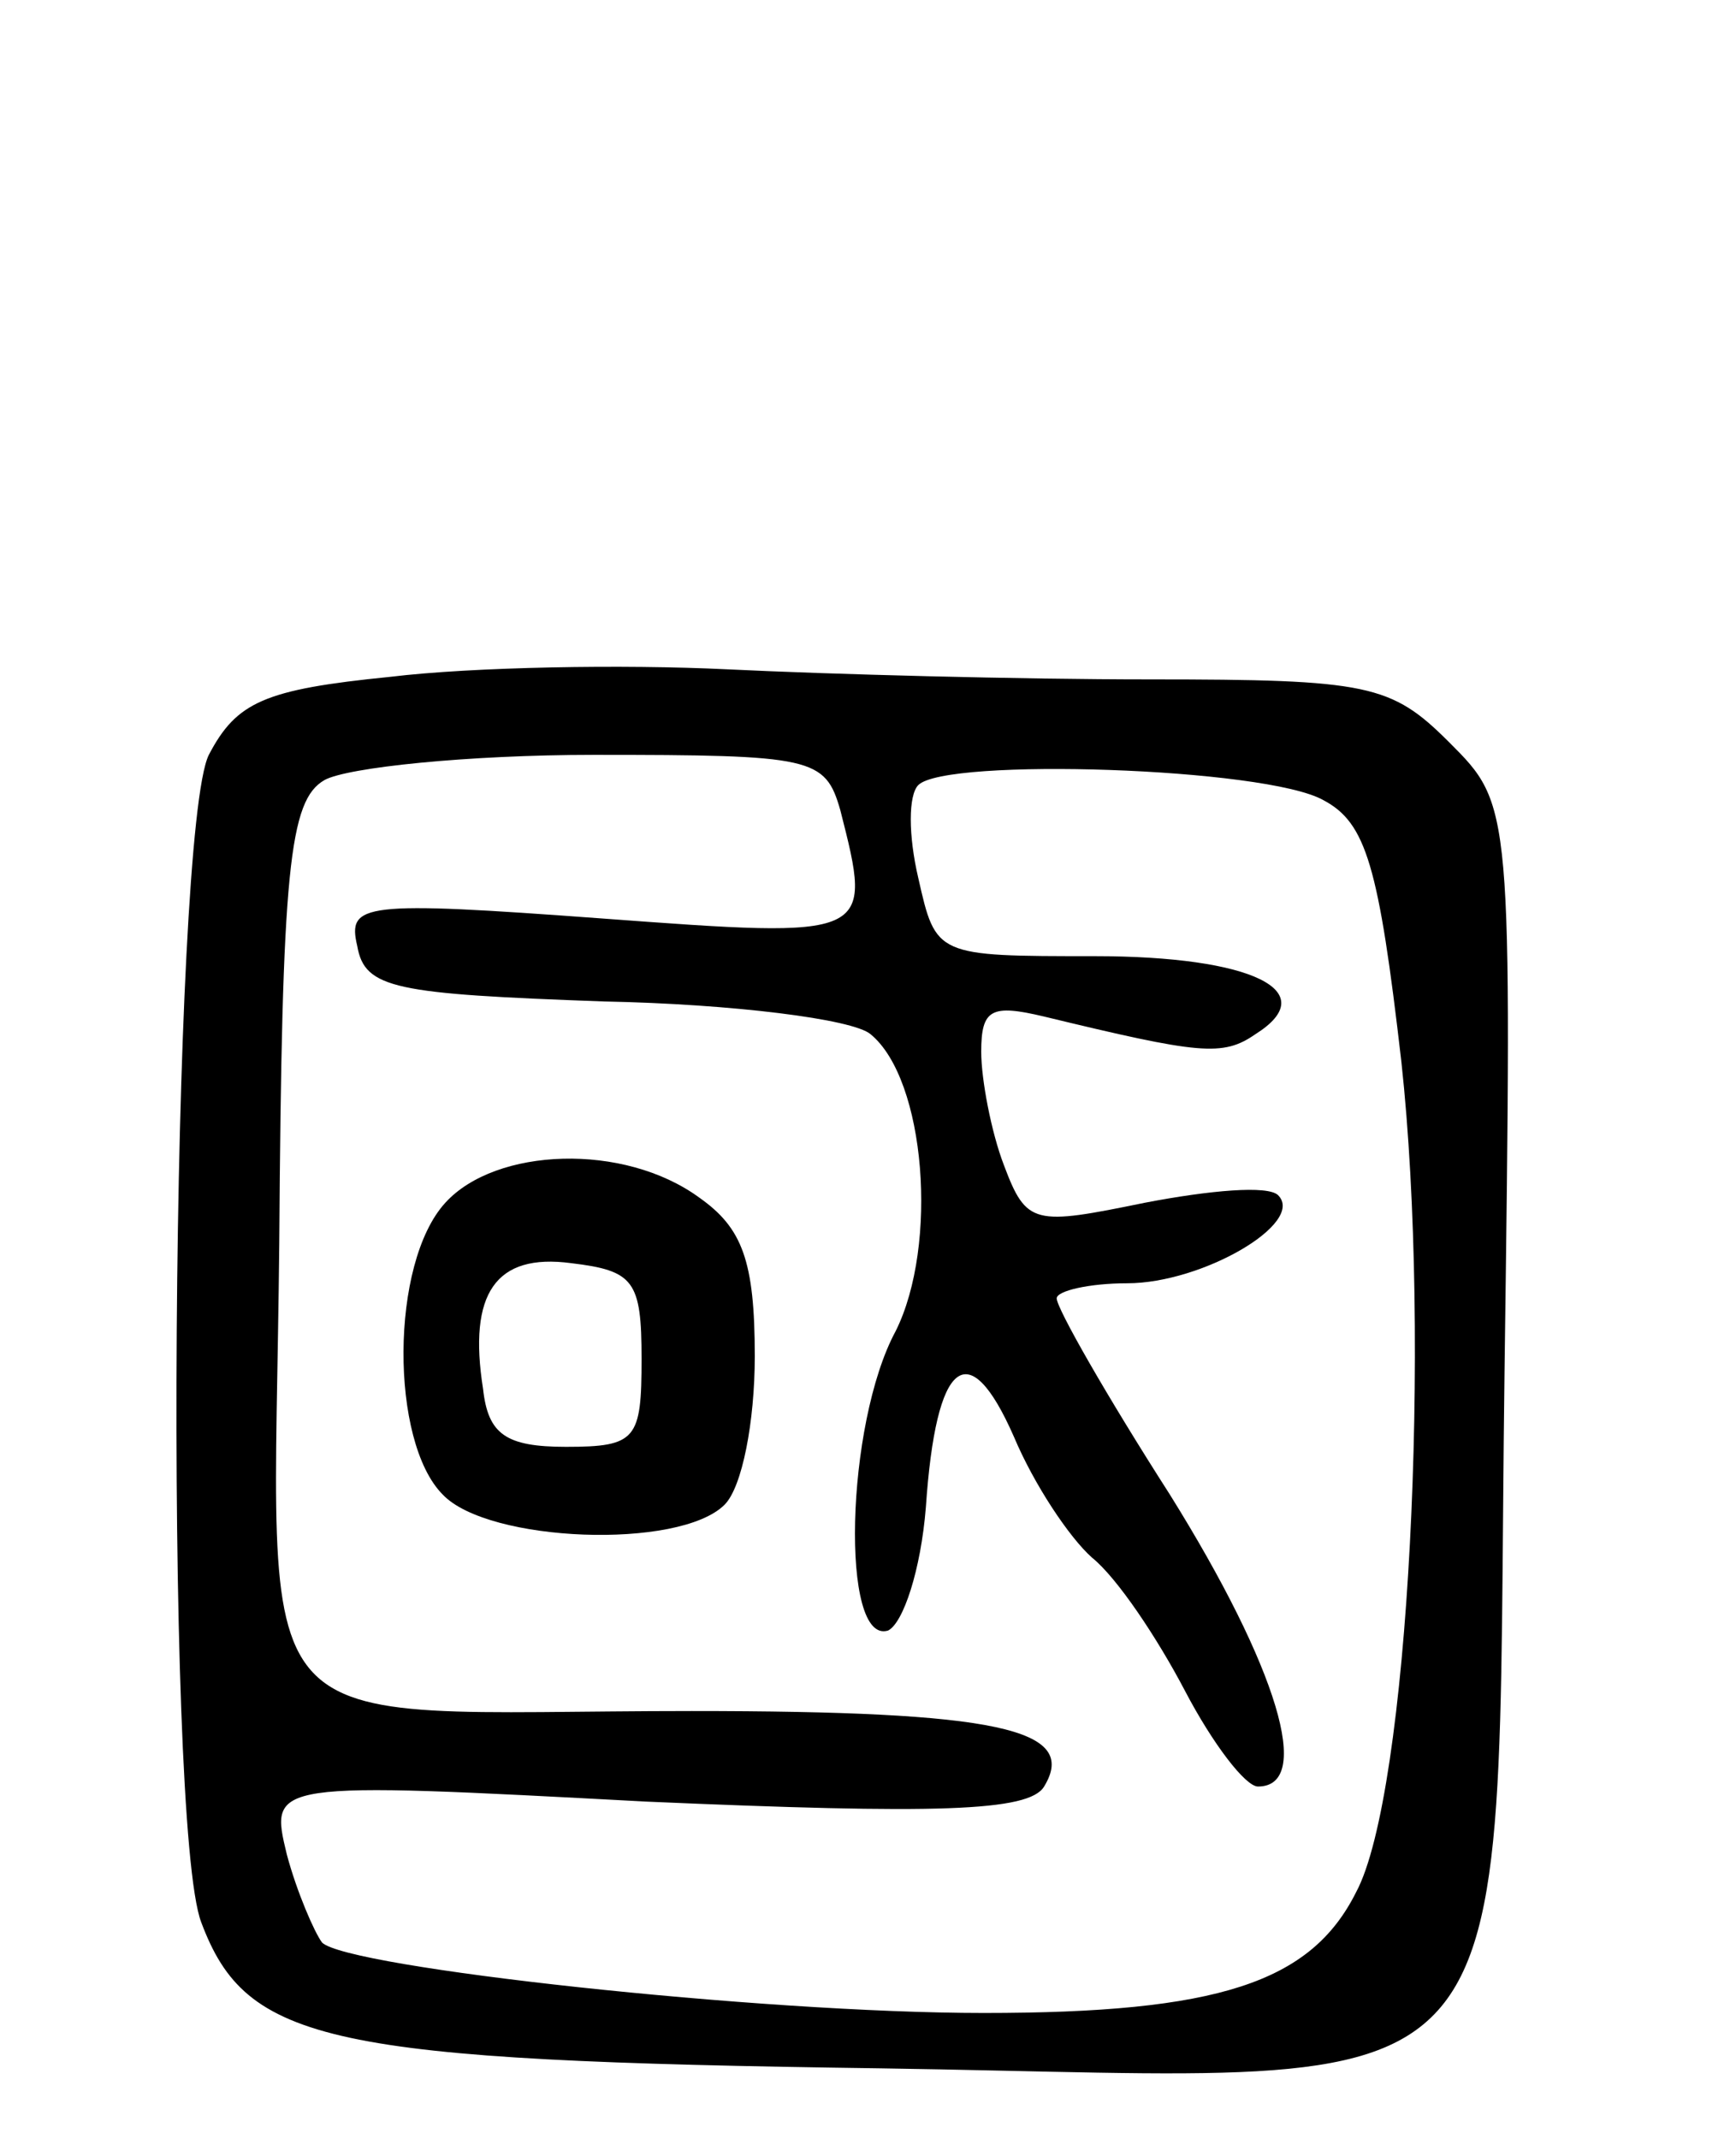
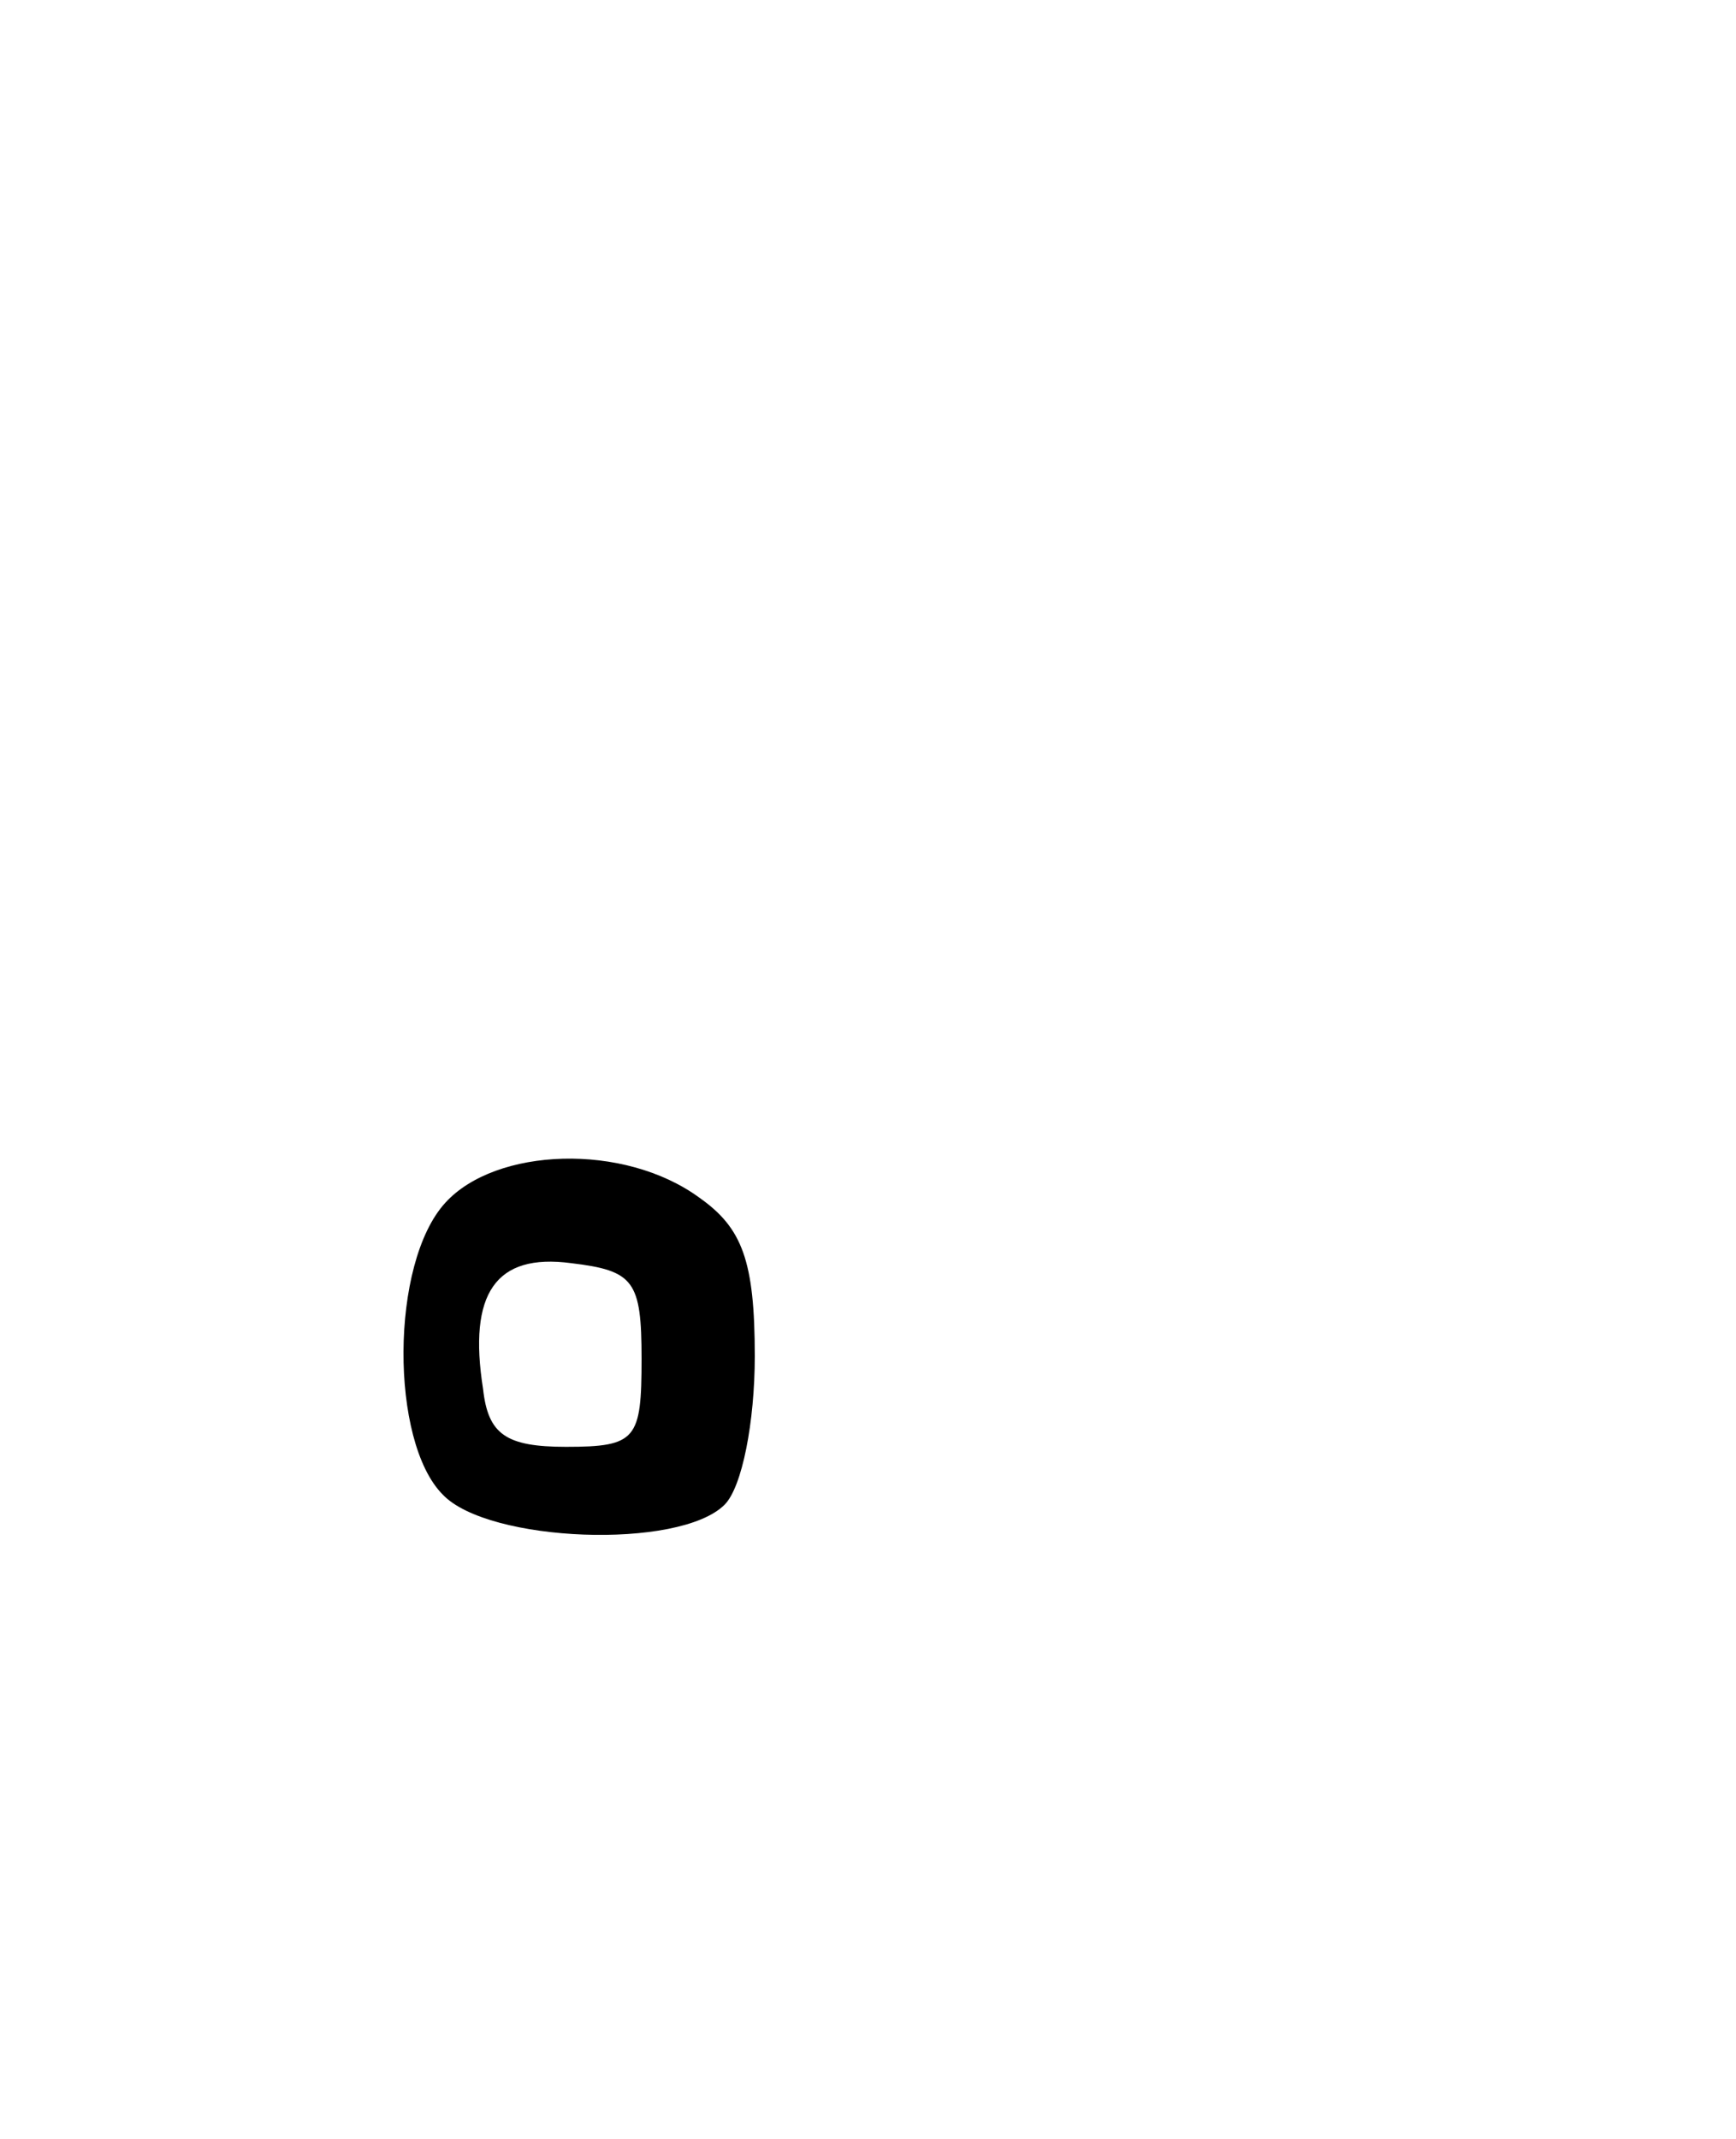
<svg xmlns="http://www.w3.org/2000/svg" version="1.0" width="69" height="85" viewBox="0 0 69 85">
  <g transform="translate(0,85) scale(0.1,-0.1)">
-     <path d="M155 581 c-50 -5 -61 -10 -72 -31 -15 -30 -18 -425 -3 -464 18 -48 50 -55 270 -58 264 -4 244 -27 248 277 3 225 3 225 -22 250 -23 23 -32 25 -119 25 -52 0 -127 2 -168 4 -41 2 -101 1 -134 -3z m179 -53 c13 -51 13 -51 -95 -43 -95 7 -101 6 -97 -11 3 -17 15 -19 98 -22 51 -1 99 -7 106 -13 22 -18 27 -84 10 -118 -20 -37 -22 -125 -3 -119 6 3 13 24 15 49 4 59 17 69 35 28 8 -19 22 -40 31 -48 10 -8 26 -32 37 -53 11 -21 24 -38 29 -38 22 0 8 47 -35 116 -25 39 -45 74 -45 78 0 3 13 6 28 6 30 0 71 24 60 35 -4 4 -27 2 -53 -3 -44 -9 -47 -9 -56 15 -5 13 -9 34 -9 45 0 17 4 19 25 14 62 -15 71 -16 84 -7 27 17 -1 31 -64 31 -63 0 -63 0 -70 31 -4 17 -4 33 0 37 11 11 138 7 161 -6 17 -9 22 -26 31 -104 12 -110 3 -291 -18 -330 -18 -36 -55 -48 -148 -48 -89 0 -253 18 -263 28 -3 4 -10 20 -14 35 -7 29 -7 29 143 21 115 -5 152 -4 158 6 14 23 -19 30 -140 30 -183 0 -166 -19 -164 186 1 149 4 176 18 184 9 5 57 10 107 10 87 0 92 -1 98 -22z" />
-     <path d="M177 372 c-22 -24 -22 -95 -1 -116 18 -19 94 -22 112 -4 7 7 12 33 12 59 0 38 -5 51 -22 63 -30 22 -81 20 -101 -2z m78 -62 c0 -32 -2 -35 -30 -35 -24 0 -31 5 -33 23 -6 38 5 54 35 50 25 -3 28 -7 28 -38z" />
+     <path d="M177 372 c-22 -24 -22 -95 -1 -116 18 -19 94 -22 112 -4 7 7 12 33 12 59 0 38 -5 51 -22 63 -30 22 -81 20 -101 -2z m78 -62 c0 -32 -2 -35 -30 -35 -24 0 -31 5 -33 23 -6 38 5 54 35 50 25 -3 28 -7 28 -38" />
  </g>
</svg>